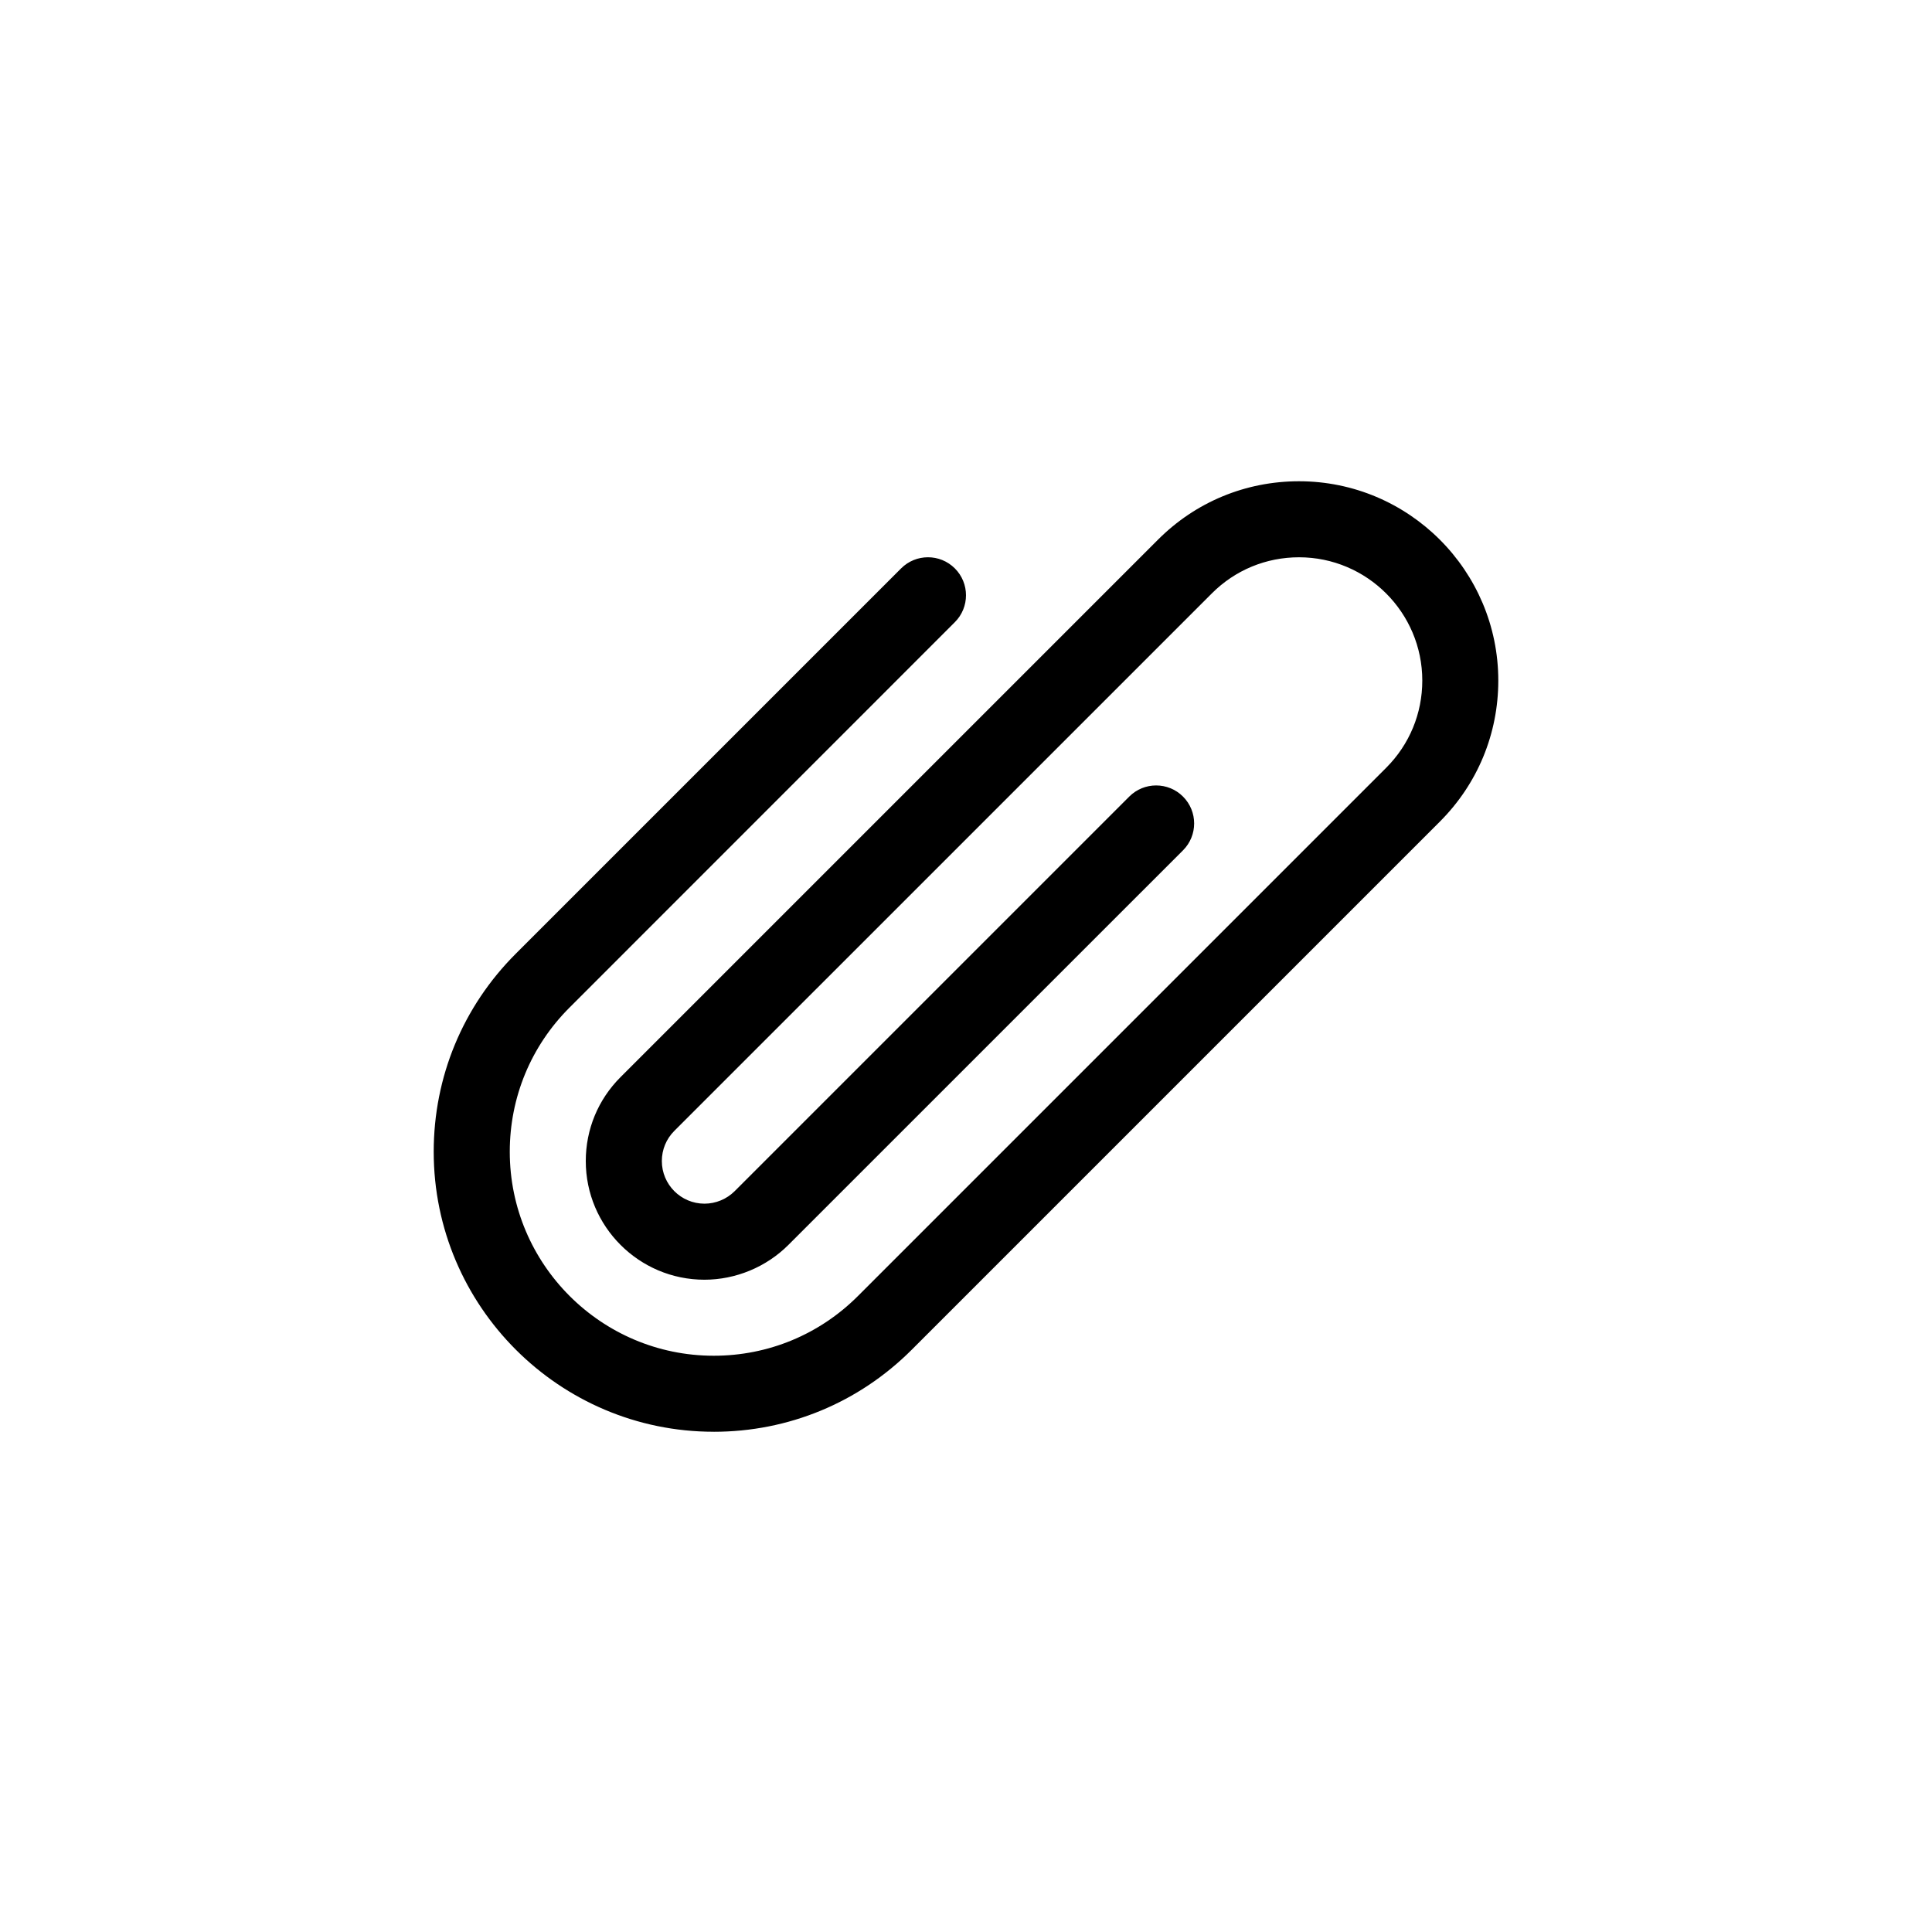
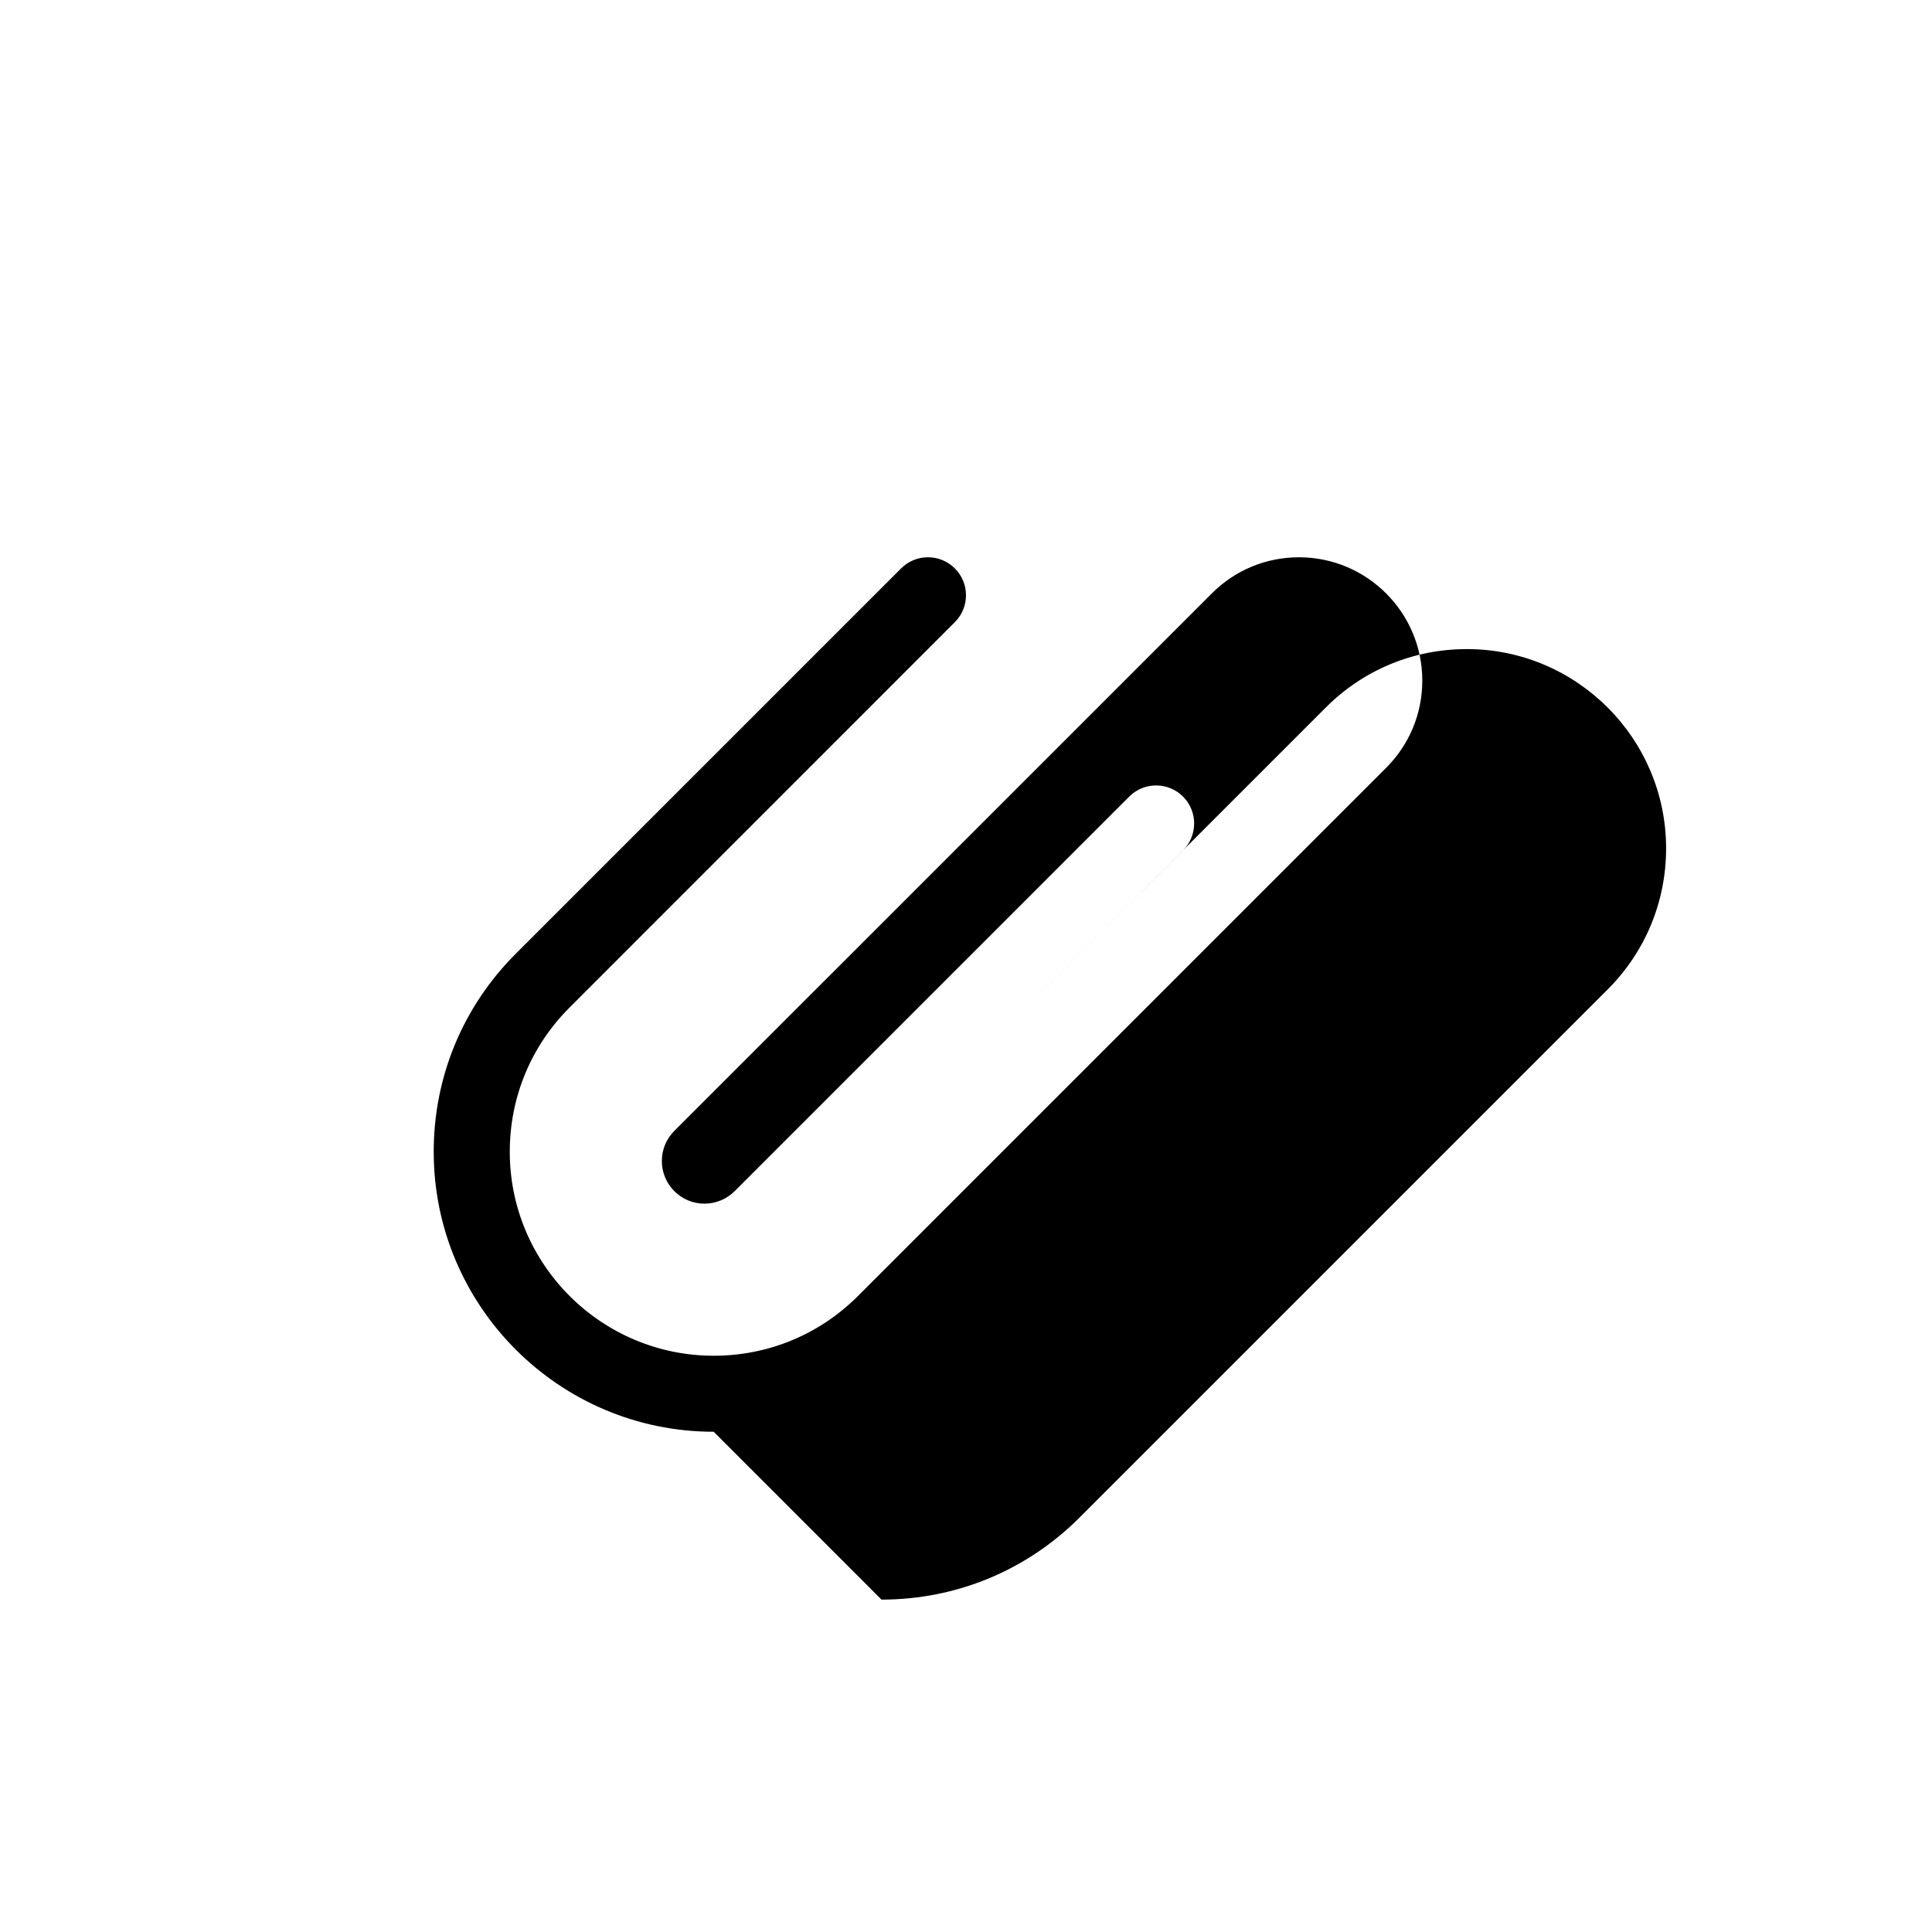
<svg xmlns="http://www.w3.org/2000/svg" fill="#000000" width="800px" height="800px" version="1.1" viewBox="144 144 512 512">
-   <path d="m333.14 523.43c-40.918 0-74.203-33.285-74.203-74.203 0-19.82 7.715-38.449 21.734-52.465l102.13-102.13c3.934-3.934 10.312-3.934 14.246 0 3.934 3.934 3.934 10.312 0 14.246l-102.12 102.14c-10.215 10.207-15.832 23.781-15.832 38.215 0 29.805 24.242 54.051 54.051 54.051 14.434 0 28.016-5.621 38.219-15.828l139.99-139.99c6.168-6.176 9.566-14.383 9.566-23.109 0-18.016-14.652-32.672-32.668-32.672-8.734 0-16.934 3.394-23.094 9.562l-142.46 142.45c-2.137 2.137-3.305 4.969-3.305 7.992 0 6.227 5.066 11.297 11.297 11.297 2.973 0 5.883-1.203 7.992-3.305l104.58-104.58c3.934-3.934 10.312-3.934 14.246 0 3.934 3.934 3.934 10.312 0 14.246l-104.59 104.58c-5.856 5.856-13.957 9.211-22.238 9.211-17.336 0-31.445-14.109-31.445-31.449 0-8.402 3.266-16.297 9.211-22.238l142.44-142.44c9.969-9.977 23.23-15.473 37.352-15.473 29.129-0.004 52.824 23.695 52.824 52.82 0 14.102-5.492 27.367-15.457 37.348l-140 140c-14.016 14.012-32.652 21.73-52.469 21.73z" />
+   <path d="m333.14 523.43c-40.918 0-74.203-33.285-74.203-74.203 0-19.82 7.715-38.449 21.734-52.465l102.13-102.13c3.934-3.934 10.312-3.934 14.246 0 3.934 3.934 3.934 10.312 0 14.246l-102.12 102.14c-10.215 10.207-15.832 23.781-15.832 38.215 0 29.805 24.242 54.051 54.051 54.051 14.434 0 28.016-5.621 38.219-15.828l139.99-139.99c6.168-6.176 9.566-14.383 9.566-23.109 0-18.016-14.652-32.672-32.668-32.672-8.734 0-16.934 3.394-23.094 9.562l-142.46 142.45c-2.137 2.137-3.305 4.969-3.305 7.992 0 6.227 5.066 11.297 11.297 11.297 2.973 0 5.883-1.203 7.992-3.305l104.58-104.58c3.934-3.934 10.312-3.934 14.246 0 3.934 3.934 3.934 10.312 0 14.246l-104.59 104.58l142.44-142.44c9.969-9.977 23.23-15.473 37.352-15.473 29.129-0.004 52.824 23.695 52.824 52.82 0 14.102-5.492 27.367-15.457 37.348l-140 140c-14.016 14.012-32.652 21.73-52.469 21.73z" />
</svg>